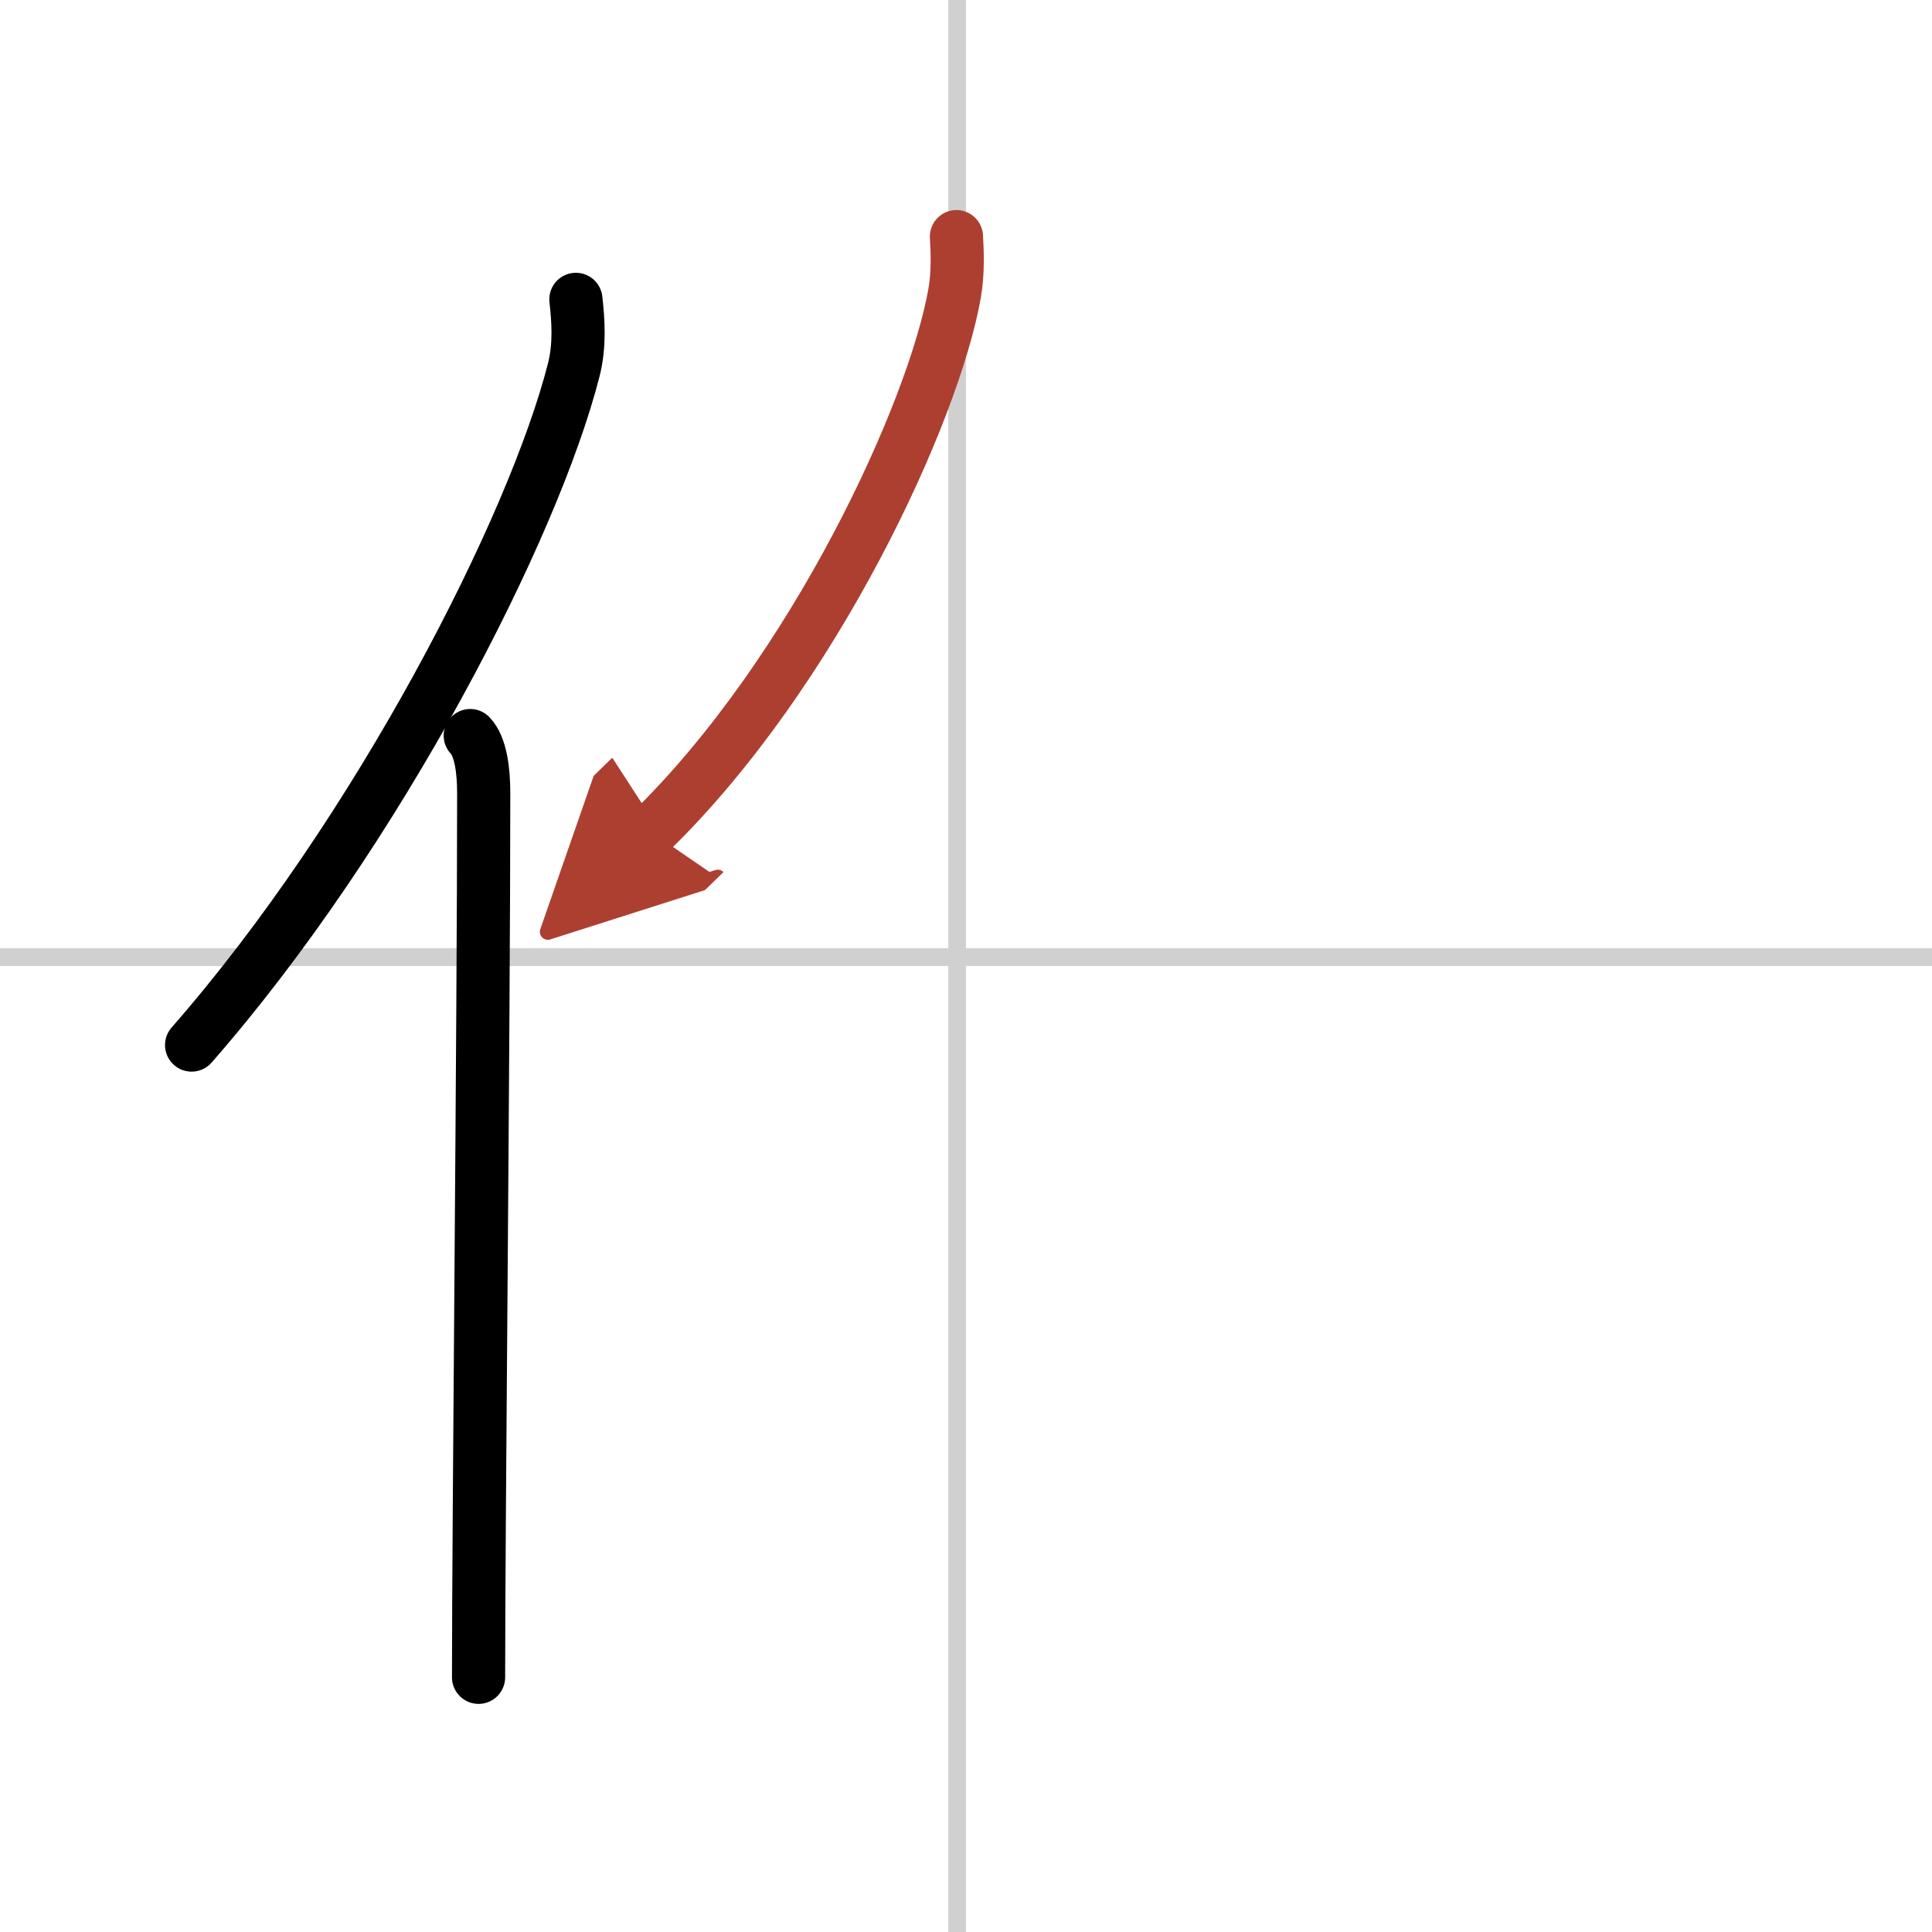
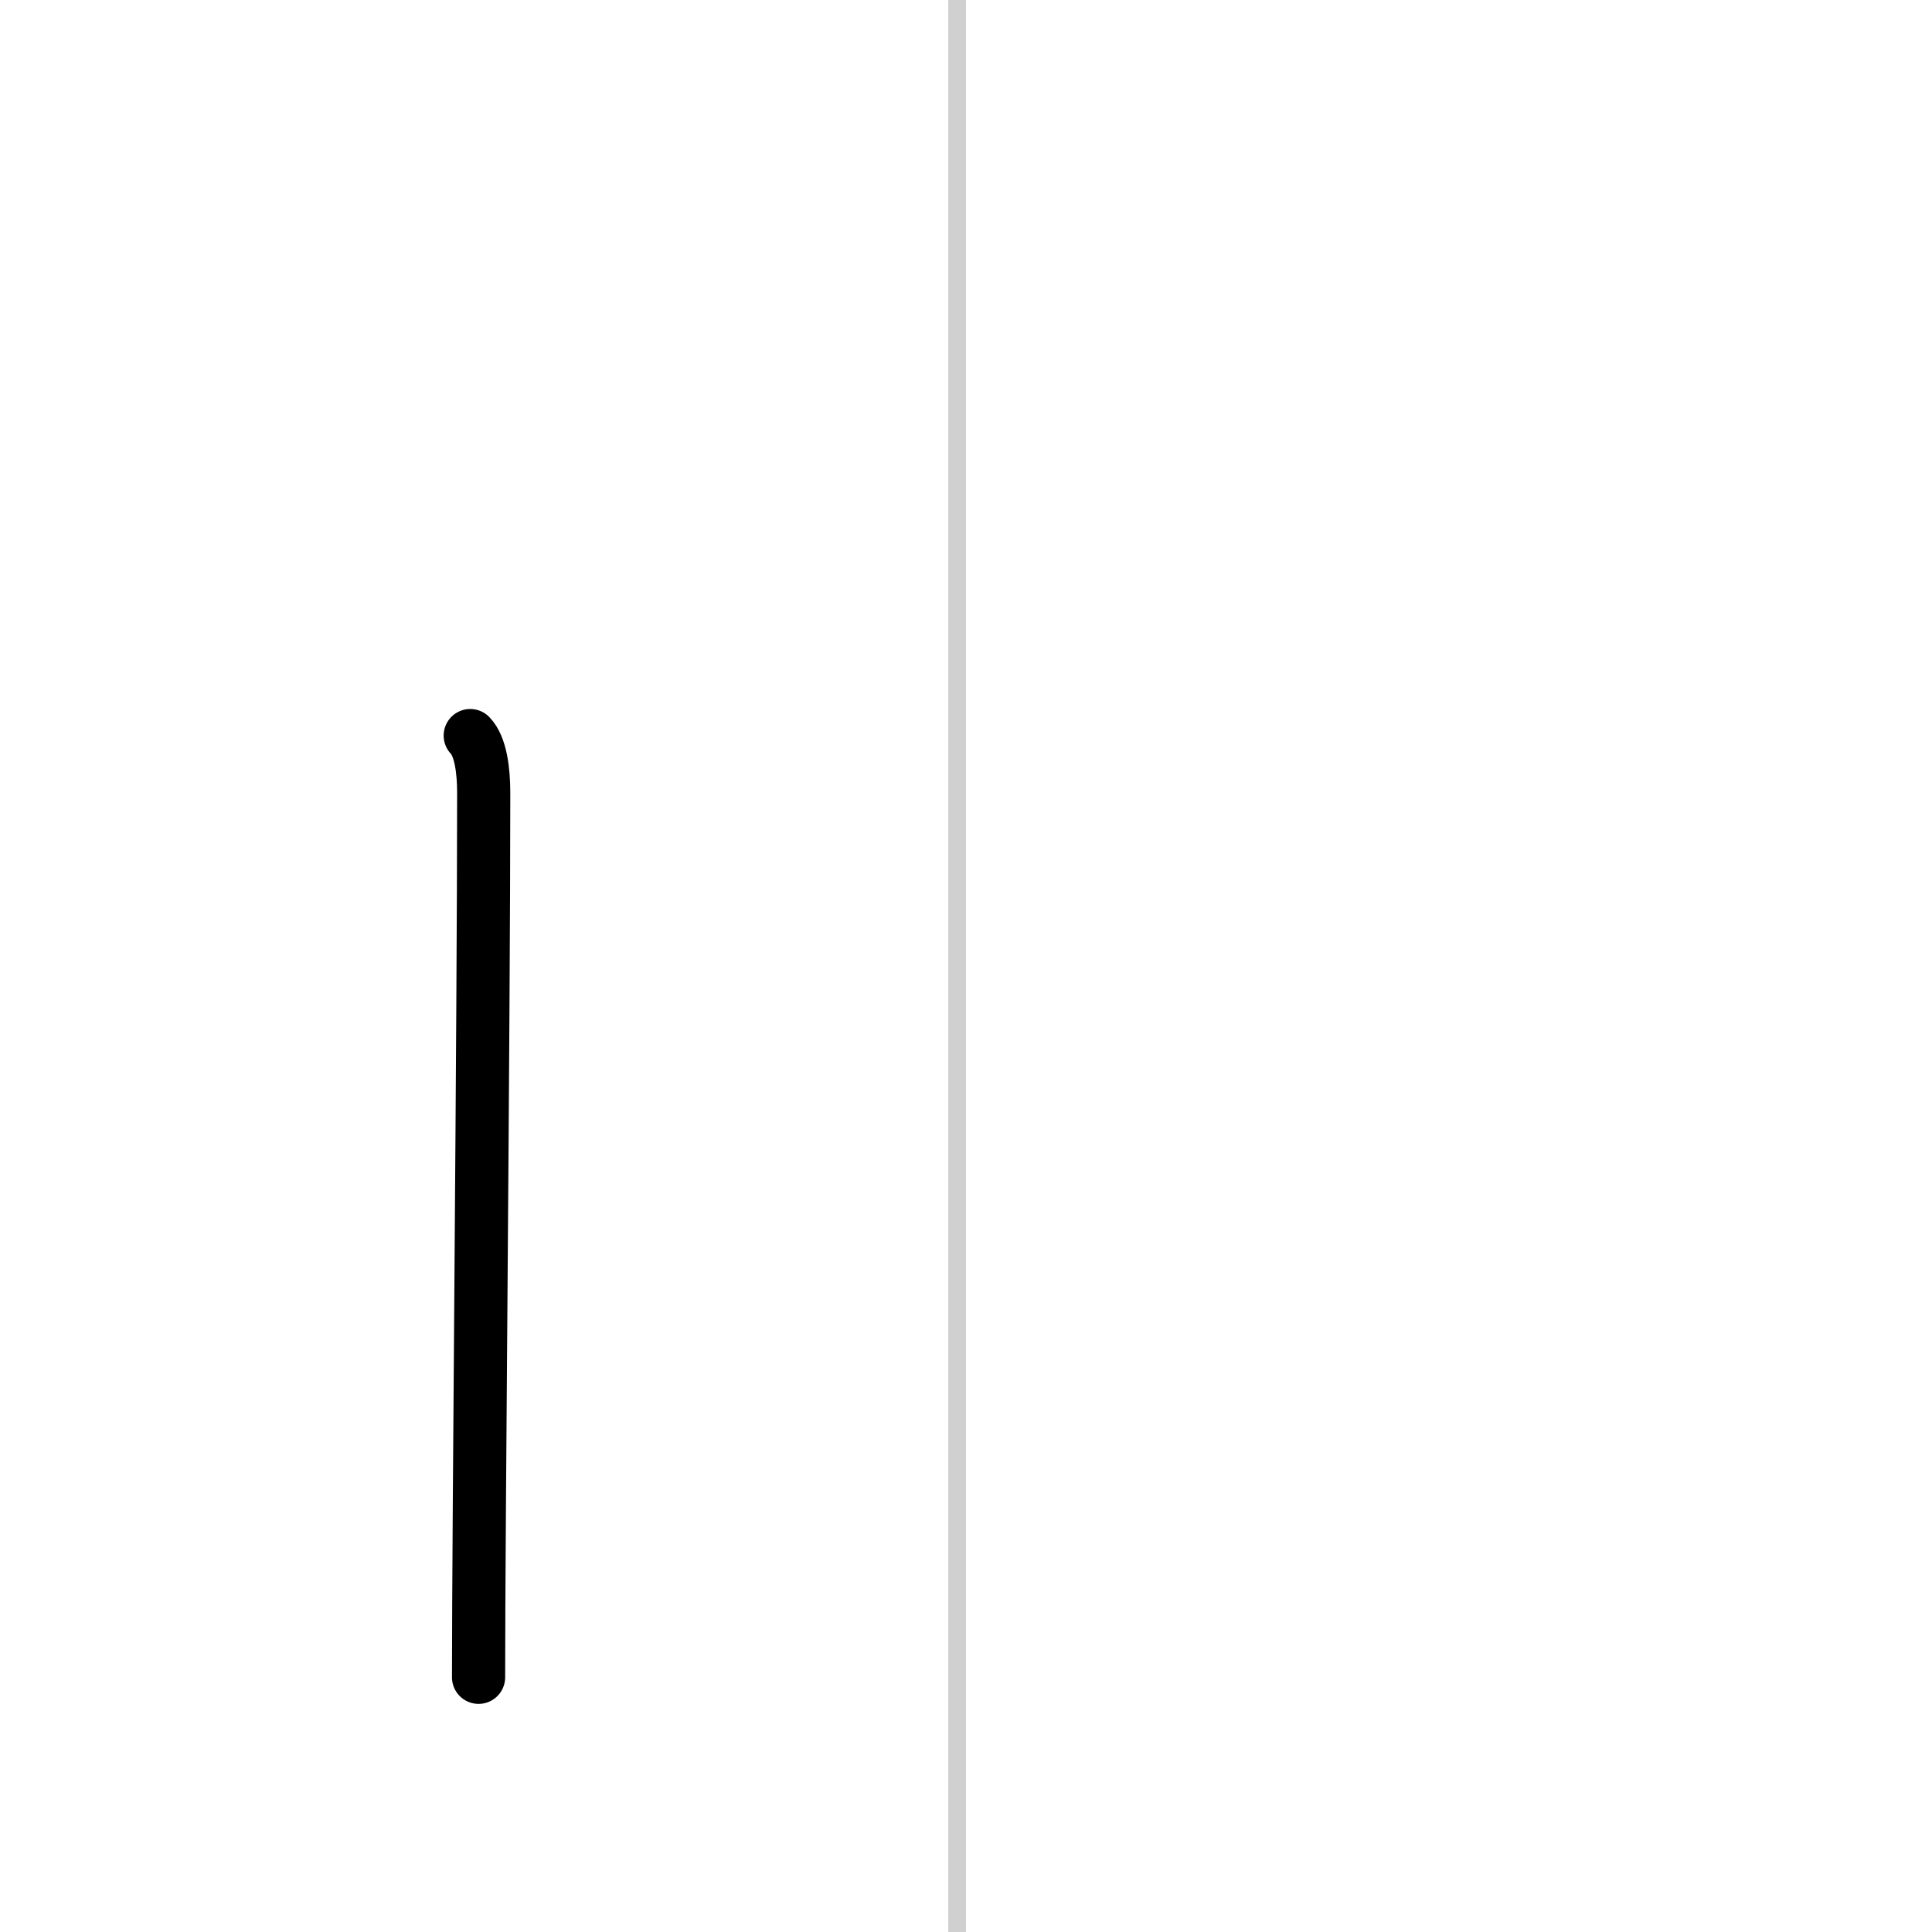
<svg xmlns="http://www.w3.org/2000/svg" width="400" height="400" viewBox="0 0 109 109">
  <defs>
    <marker id="a" markerWidth="4" orient="auto" refX="1" refY="5" viewBox="0 0 10 10">
      <polyline points="0 0 10 5 0 10 1 5" fill="#ad3f31" stroke="#ad3f31" />
    </marker>
  </defs>
  <g fill="none" stroke="#000" stroke-linecap="round" stroke-linejoin="round" stroke-width="3">
    <rect width="100%" height="100%" fill="#fff" stroke="#fff" />
    <line x1="54" x2="54" y2="109" stroke="#d0d0d0" stroke-width="1" />
-     <line x2="109" y1="54" y2="54" stroke="#d0d0d0" stroke-width="1" />
-     <path d="m32.49 16.89c0.13 1.14 0.24 2.58-0.12 3.98-2.26 8.88-11.02 26.05-21.56 38.09" />
    <path d="m26.53 41.5c0.59 0.61 0.76 1.97 0.76 3.23 0 13.02-0.29 41.15-0.29 49.9" />
-     <path d="m53.96 13.35c0.05 0.79 0.1 2.04-0.1 3.18-1.17 6.7-7.92 21.4-17.15 30.39" marker-end="url(#a)" stroke="#ad3f31" />
  </g>
</svg>